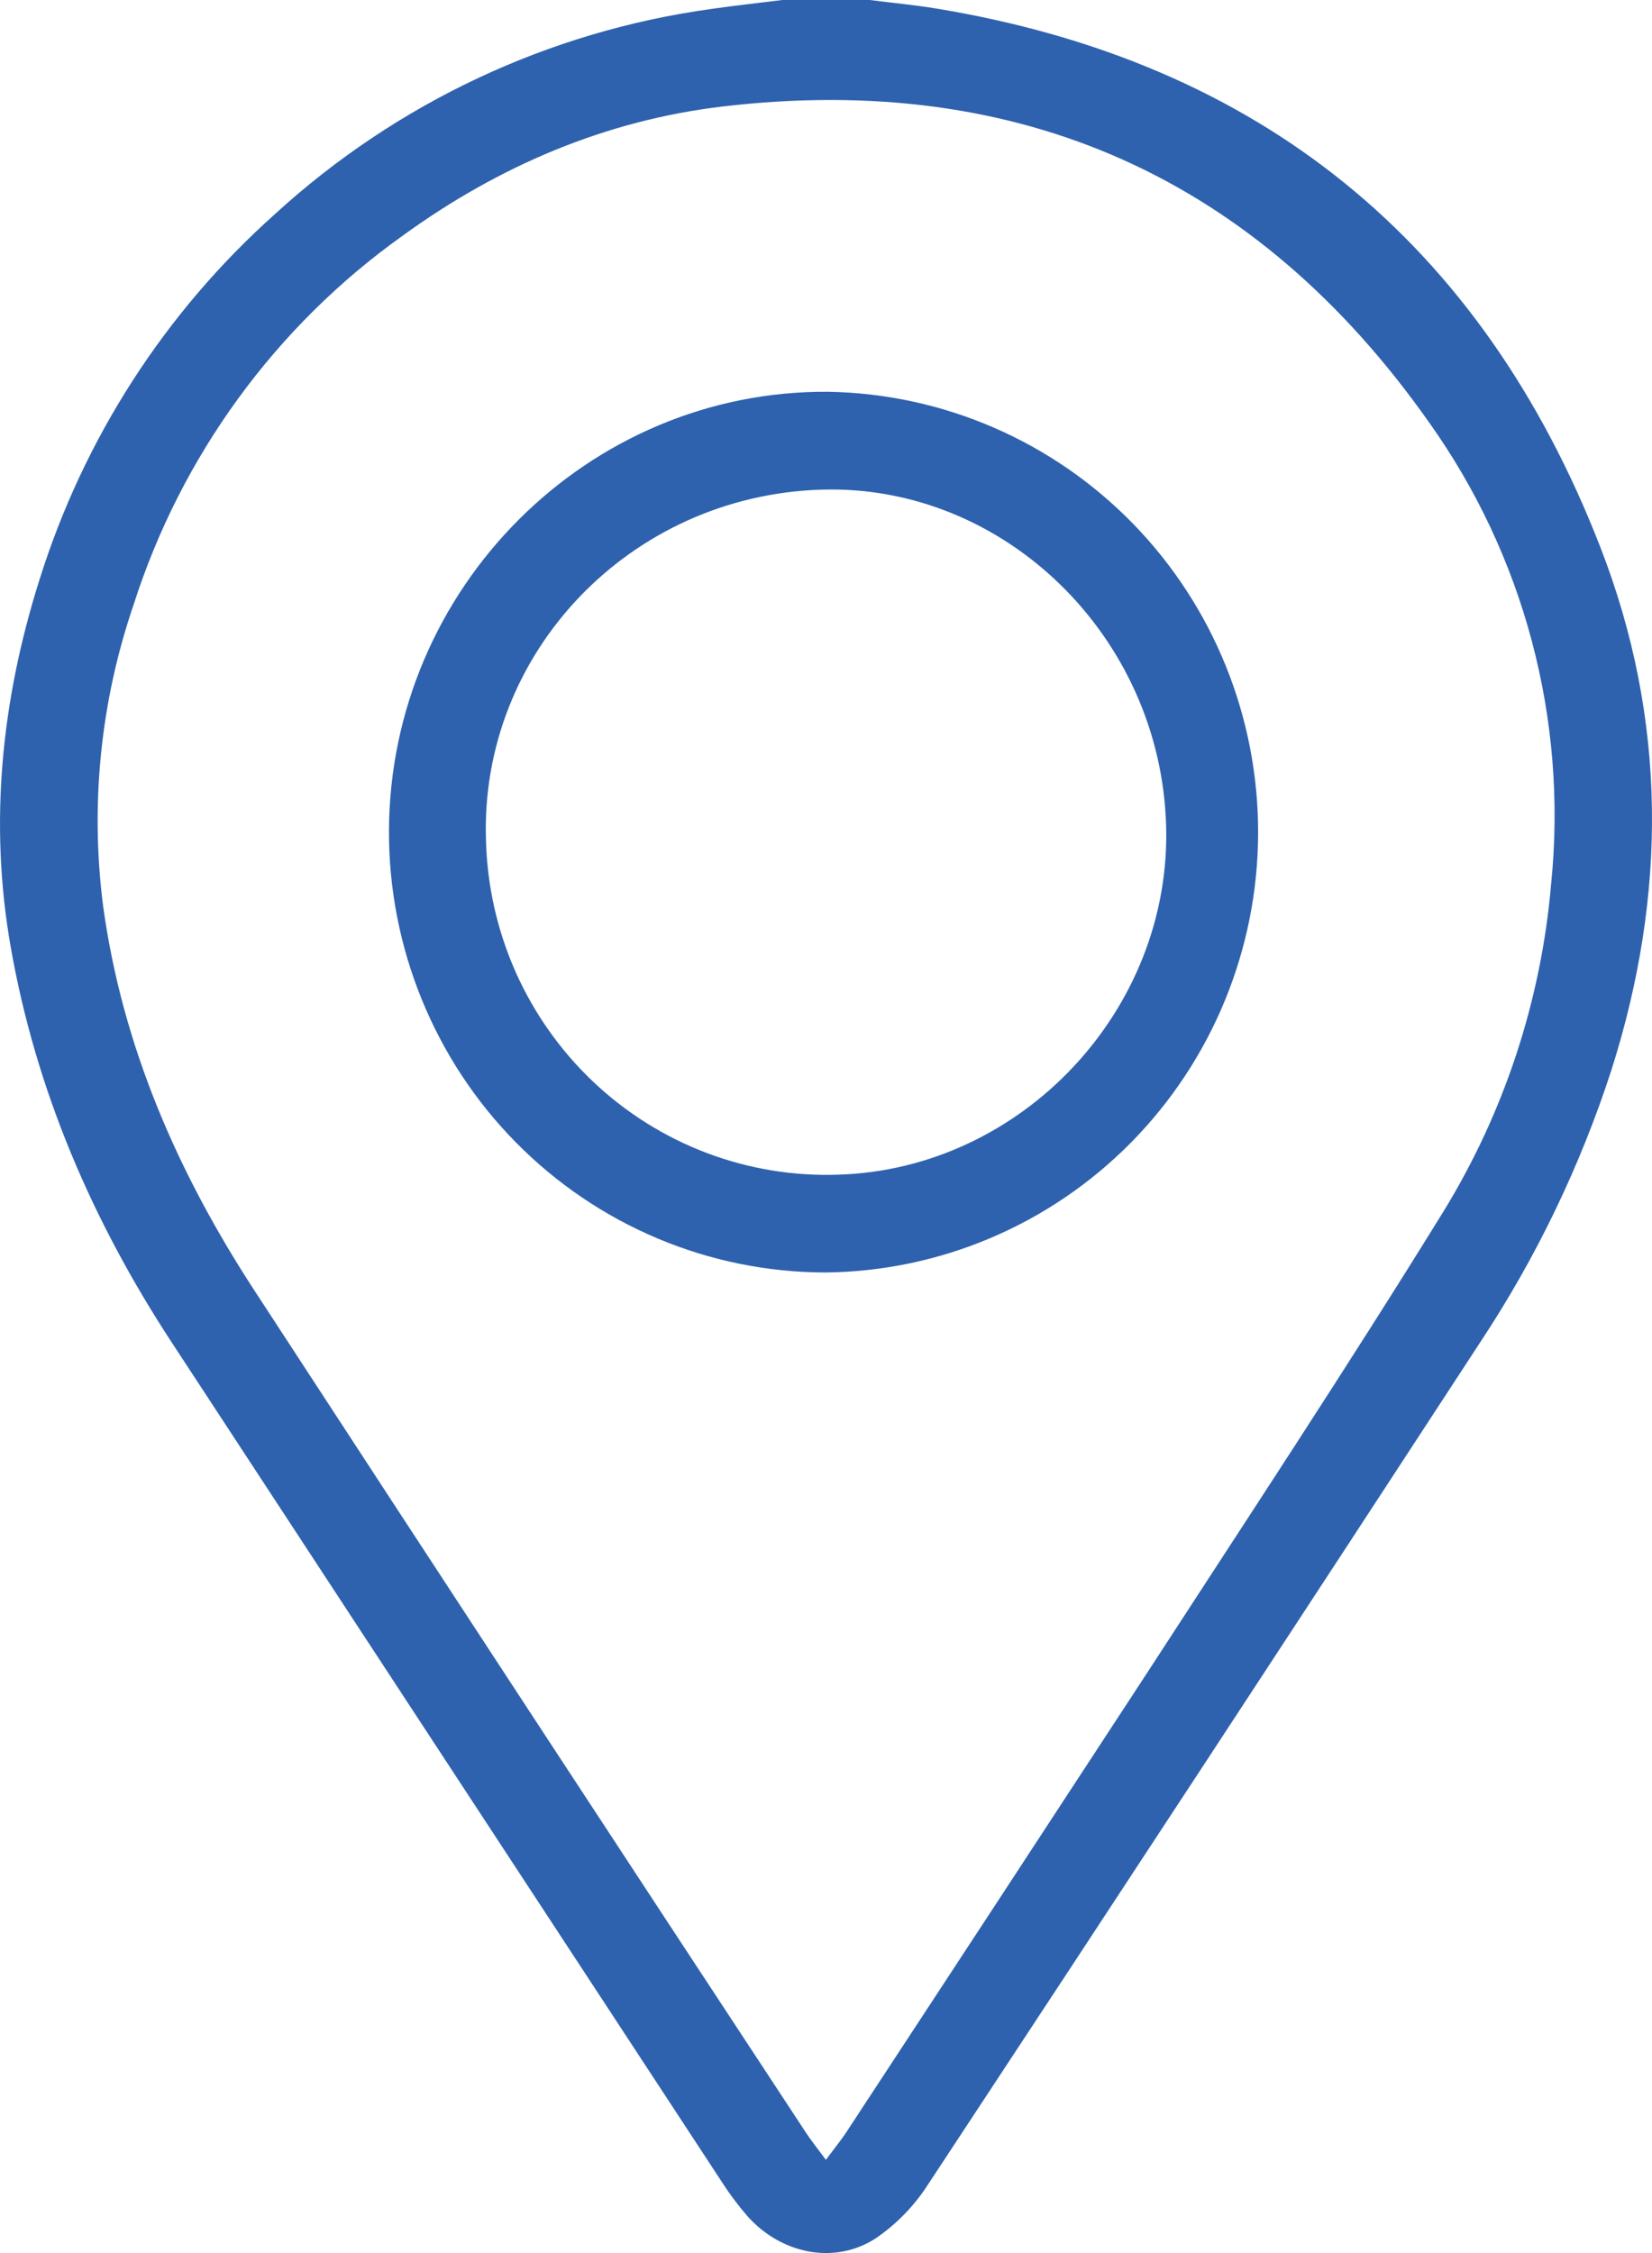
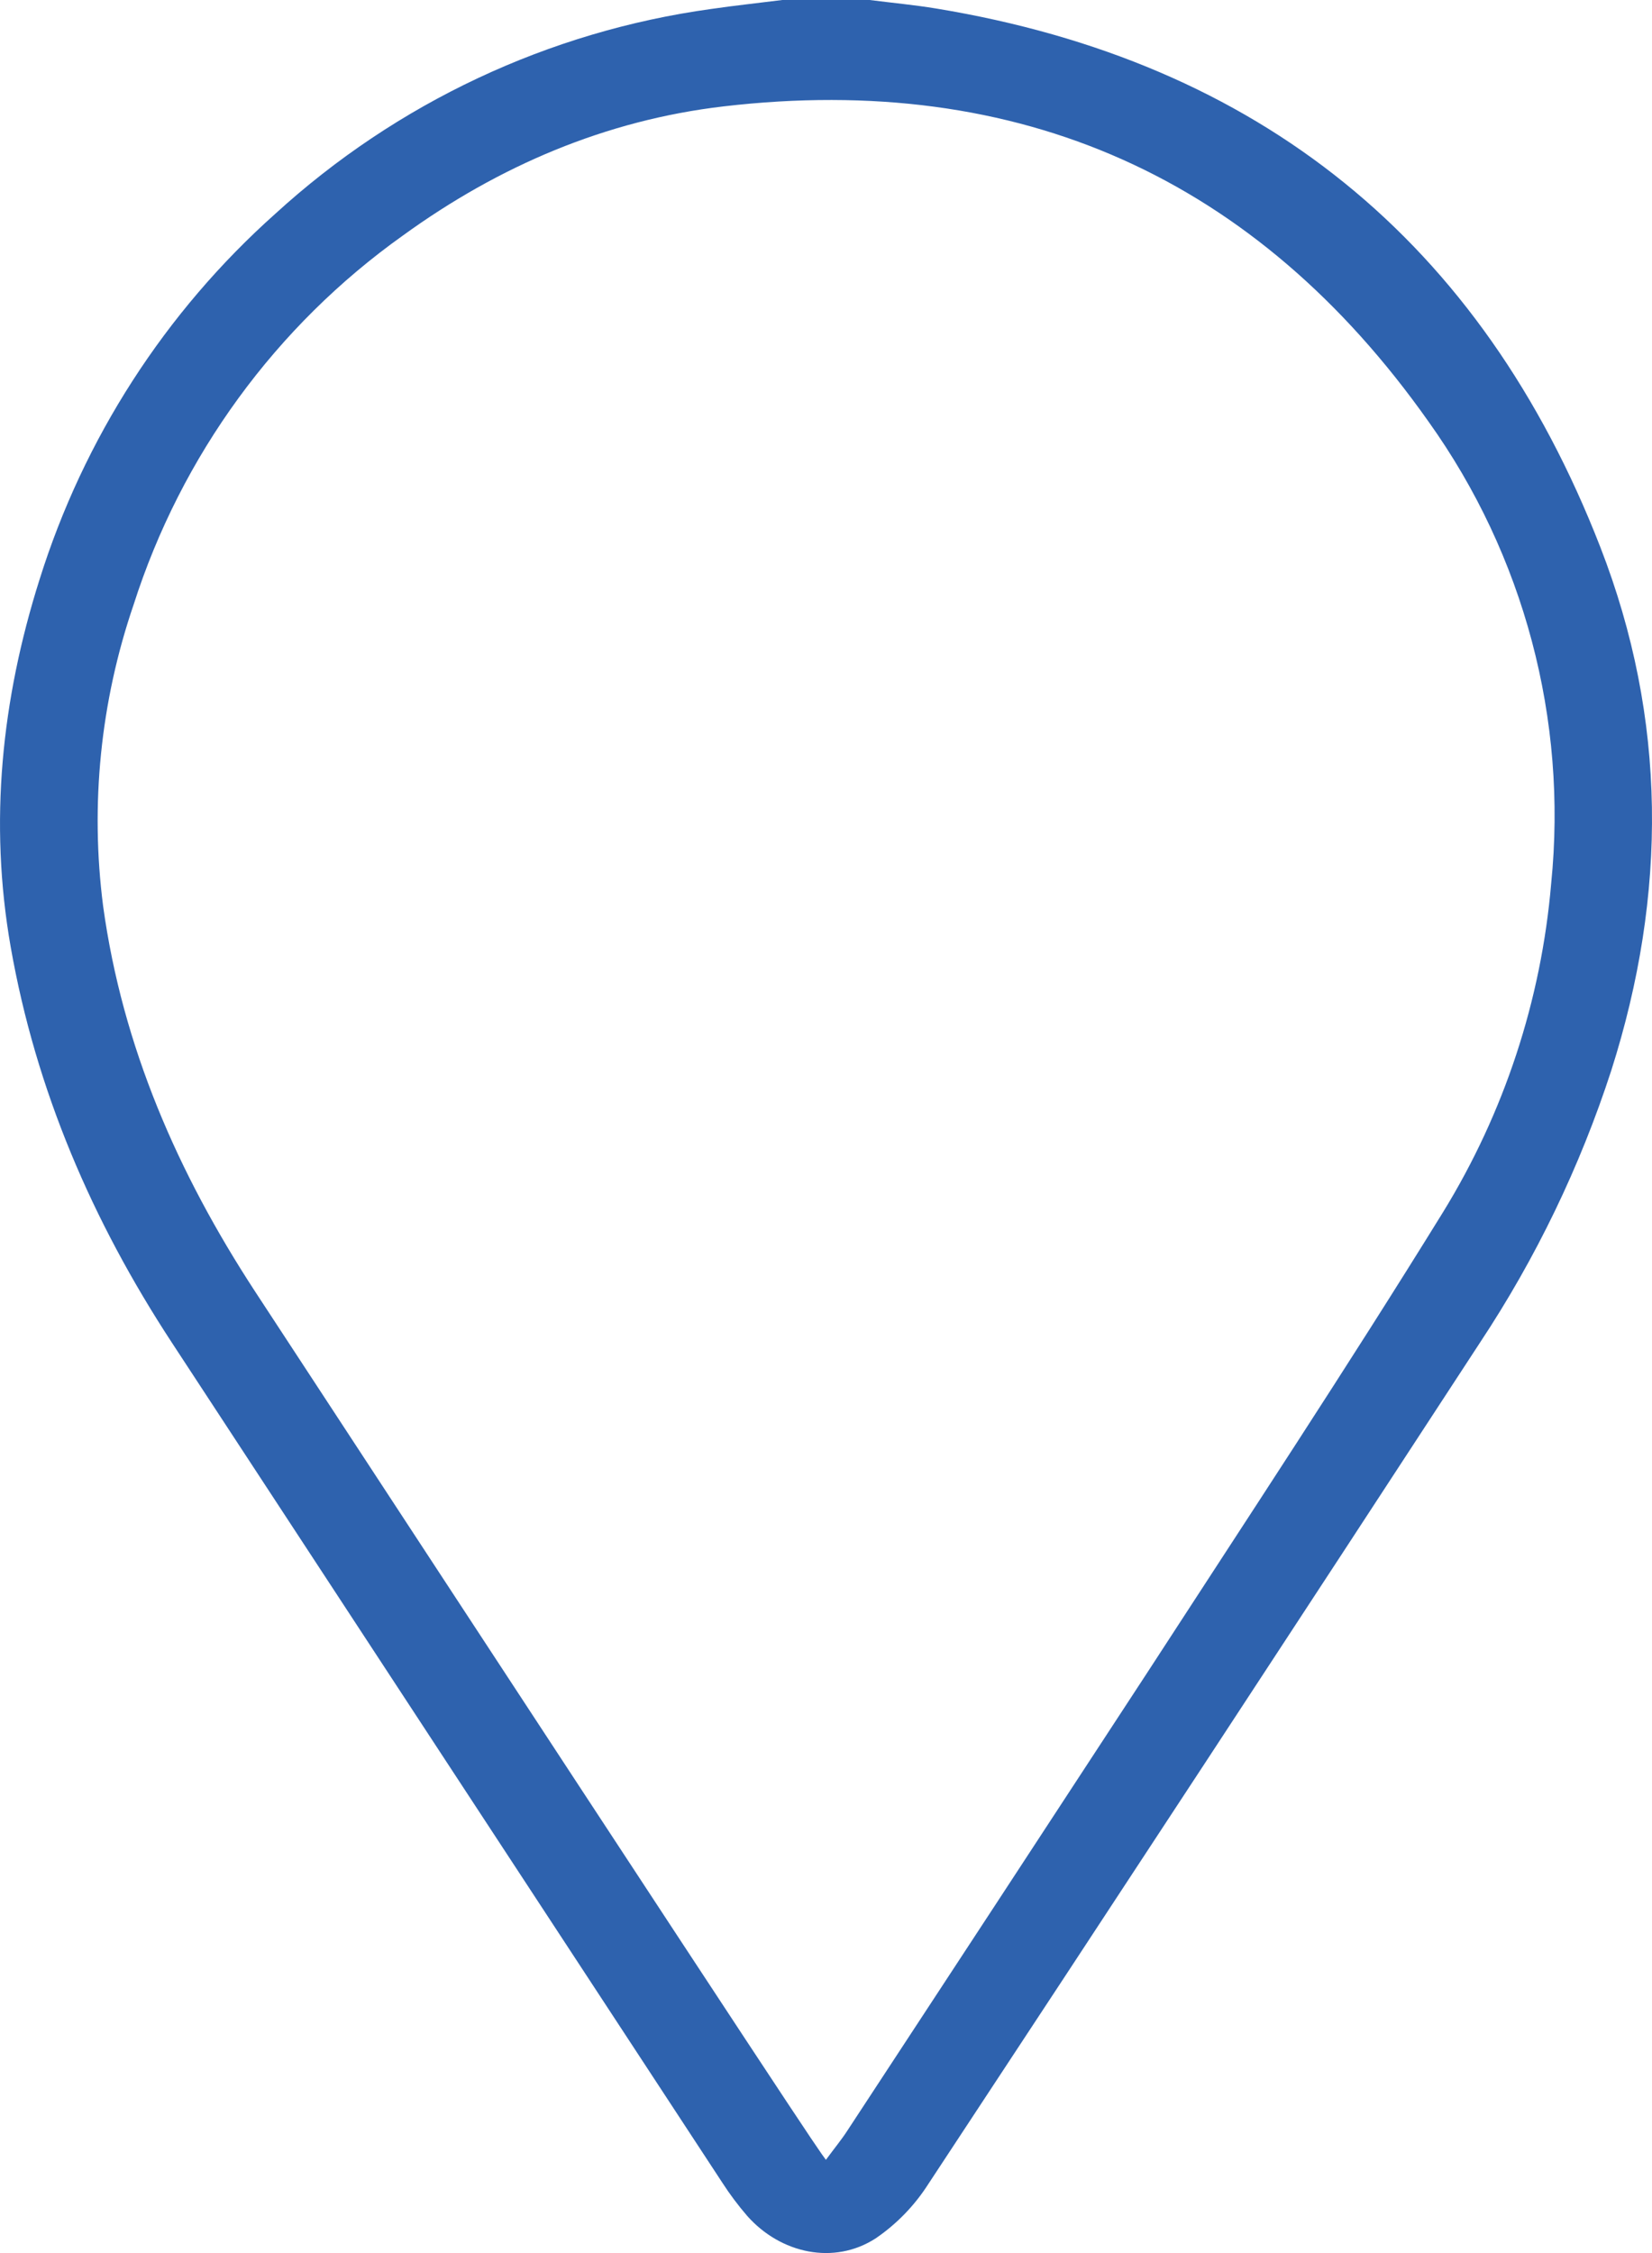
<svg xmlns="http://www.w3.org/2000/svg" width="33" height="45" viewBox="0 0 33 45" fill="none">
-   <path d="M17.373 0C17.817 0.057 18.264 0.098 18.706 0.171C25.143 1.232 29.592 4.818 31.968 10.928C33.303 14.361 33.307 17.863 32.187 21.379C31.563 23.3 30.682 25.127 29.569 26.808C25.906 32.422 22.23 38.027 18.542 43.624C18.268 44.053 17.91 44.422 17.49 44.708C16.662 45.242 15.596 45.014 14.926 44.258C14.745 44.048 14.578 43.826 14.428 43.593C10.76 38 7.094 32.405 3.429 26.81C1.844 24.389 0.716 21.776 0.213 18.91C-0.223 16.42 0.032 13.974 0.787 11.584C1.67 8.76 3.299 6.232 5.499 4.27C7.926 2.053 10.961 0.627 14.207 0.179C14.68 0.11 15.154 0.06 15.627 0H17.373ZM16.498 43.138C16.674 42.899 16.811 42.734 16.926 42.556C18.923 39.514 20.915 36.471 22.904 33.428C24.892 30.366 26.905 27.32 28.823 24.215C30.047 22.227 30.788 19.976 30.986 17.645C31.316 14.372 30.444 11.091 28.536 8.421C25.099 3.55 20.368 1.433 14.452 2.125C12.101 2.401 9.968 3.312 8.047 4.705C5.509 6.512 3.621 9.1 2.668 12.08C2.007 14.012 1.799 16.072 2.06 18.098C2.446 20.908 3.555 23.434 5.087 25.782C8.741 31.385 12.406 36.981 16.083 42.57C16.192 42.739 16.318 42.896 16.498 43.138Z" fill="#2E62AE" />
-   <path d="M16.48 25.415C15.332 25.412 14.197 25.182 13.139 24.737C12.08 24.292 11.119 23.641 10.31 22.822C9.501 22.003 8.861 21.031 8.425 19.962C7.989 18.893 7.766 17.748 7.77 16.593C7.788 11.744 11.745 7.79 16.542 7.825C18.838 7.863 21.027 8.81 22.635 10.462C24.243 12.114 25.14 14.338 25.132 16.651C25.124 18.964 24.211 21.181 22.591 22.822C20.972 24.462 18.776 25.394 16.48 25.415ZM16.396 9.78C12.578 9.904 9.582 13.043 9.708 16.785C9.731 17.691 9.932 18.583 10.299 19.411C10.667 20.238 11.194 20.984 11.849 21.605C12.505 22.226 13.276 22.71 14.119 23.029C14.961 23.347 15.858 23.494 16.758 23.461C20.421 23.343 23.404 20.162 23.294 16.488C23.184 12.707 20.051 9.659 16.396 9.78Z" fill="#2E62AE" />
+   <path d="M17.373 0C17.817 0.057 18.264 0.098 18.706 0.171C25.143 1.232 29.592 4.818 31.968 10.928C33.303 14.361 33.307 17.863 32.187 21.379C31.563 23.3 30.682 25.127 29.569 26.808C25.906 32.422 22.23 38.027 18.542 43.624C18.268 44.053 17.91 44.422 17.49 44.708C16.662 45.242 15.596 45.014 14.926 44.258C14.745 44.048 14.578 43.826 14.428 43.593C10.76 38 7.094 32.405 3.429 26.81C1.844 24.389 0.716 21.776 0.213 18.91C-0.223 16.42 0.032 13.974 0.787 11.584C1.67 8.76 3.299 6.232 5.499 4.27C7.926 2.053 10.961 0.627 14.207 0.179C14.68 0.11 15.154 0.06 15.627 0H17.373ZM16.498 43.138C16.674 42.899 16.811 42.734 16.926 42.556C18.923 39.514 20.915 36.471 22.904 33.428C24.892 30.366 26.905 27.32 28.823 24.215C30.047 22.227 30.788 19.976 30.986 17.645C31.316 14.372 30.444 11.091 28.536 8.421C25.099 3.55 20.368 1.433 14.452 2.125C12.101 2.401 9.968 3.312 8.047 4.705C5.509 6.512 3.621 9.1 2.668 12.08C2.007 14.012 1.799 16.072 2.06 18.098C2.446 20.908 3.555 23.434 5.087 25.782C16.192 42.739 16.318 42.896 16.498 43.138Z" fill="#2E62AE" />
</svg>